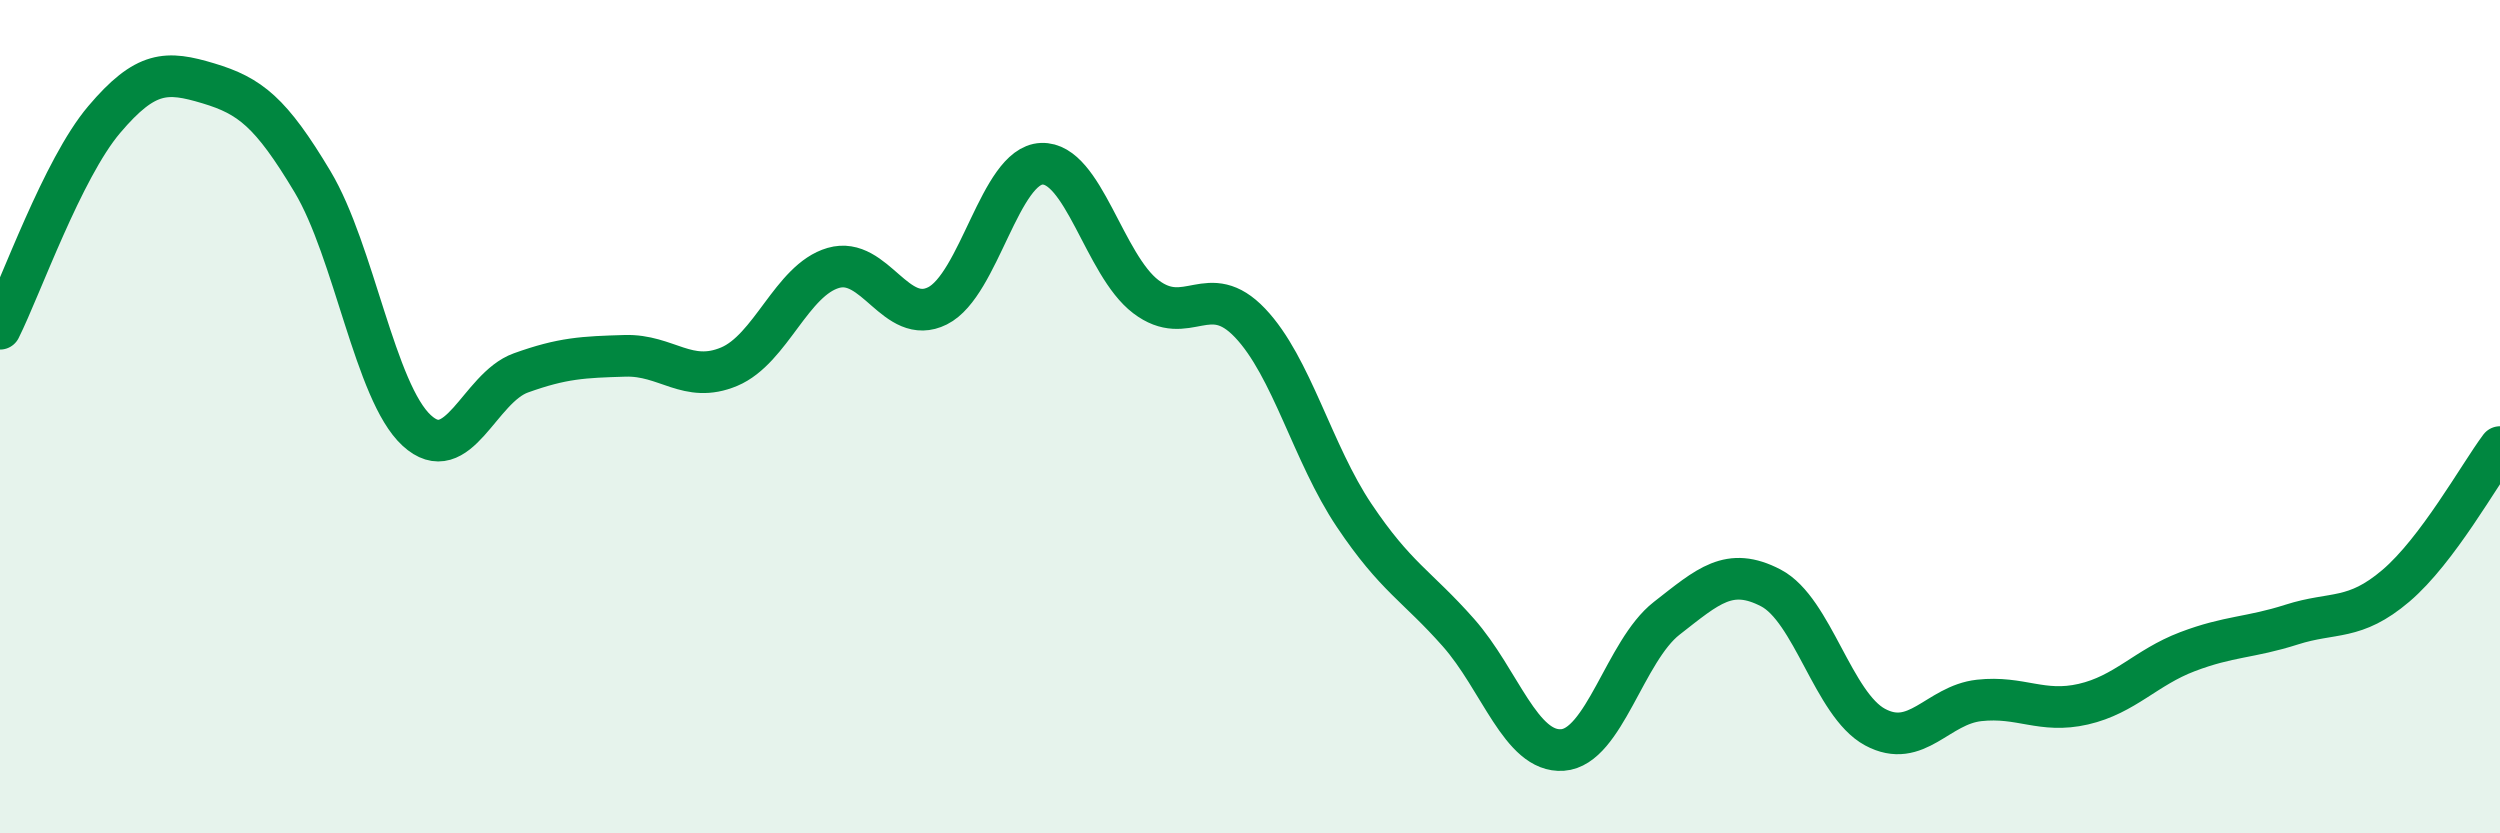
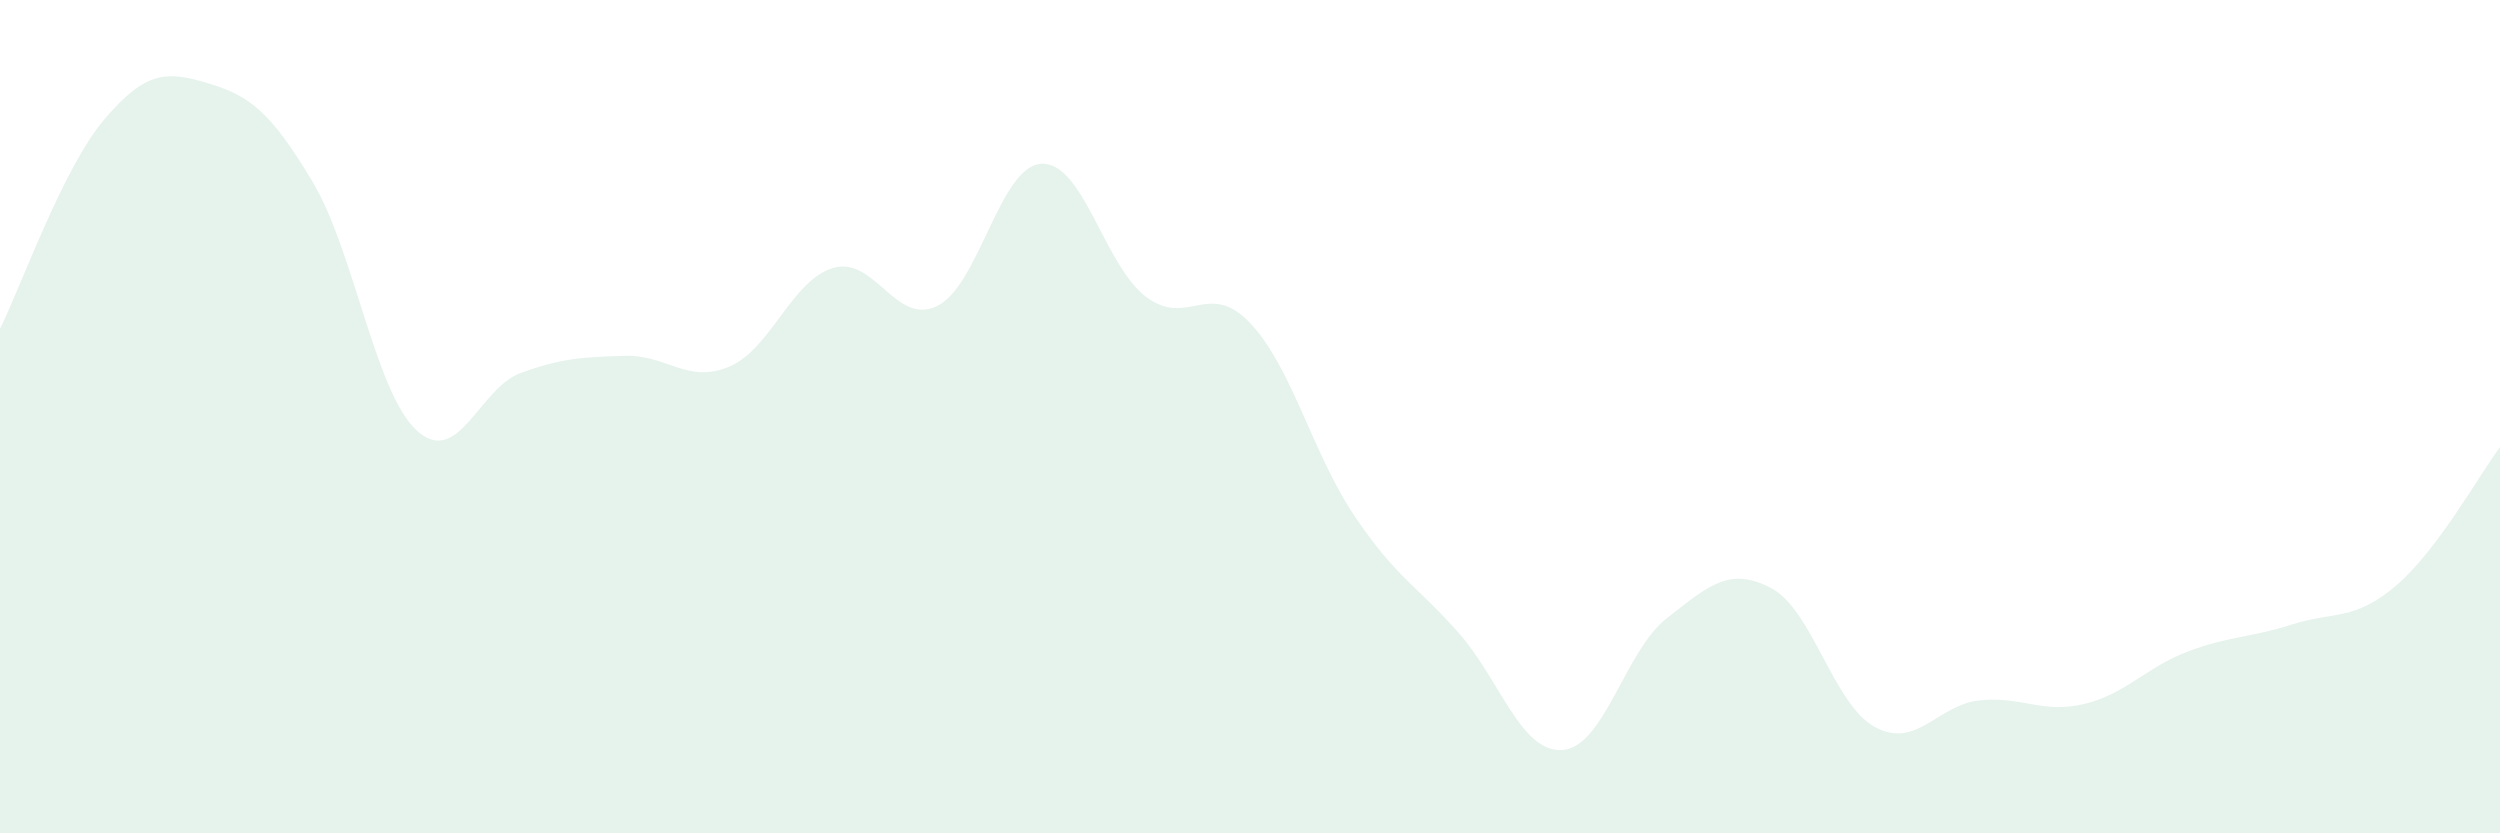
<svg xmlns="http://www.w3.org/2000/svg" width="60" height="20" viewBox="0 0 60 20">
  <path d="M 0,7.89 C 0.5,6.89 1.5,4.05 2.5,2.87 C 3.5,1.69 4,1.7 5,2 C 6,2.3 6.5,2.69 7.5,4.36 C 8.5,6.03 9,9.41 10,10.33 C 11,11.25 11.5,9.31 12.5,8.95 C 13.5,8.59 14,8.57 15,8.54 C 16,8.51 16.5,9.22 17.5,8.8 C 18.5,8.38 19,6.72 20,6.43 C 21,6.14 21.5,7.84 22.5,7.34 C 23.5,6.84 24,3.97 25,3.93 C 26,3.89 26.5,6.36 27.5,7.12 C 28.5,7.88 29,6.7 30,7.75 C 31,8.8 31.5,10.88 32.5,12.37 C 33.5,13.86 34,14.05 35,15.18 C 36,16.31 36.5,18.07 37.5,18 C 38.5,17.93 39,15.62 40,14.84 C 41,14.06 41.5,13.59 42.5,14.11 C 43.5,14.63 44,16.91 45,17.45 C 46,17.99 46.5,16.92 47.5,16.81 C 48.5,16.7 49,17.13 50,16.9 C 51,16.67 51.5,16.02 52.5,15.64 C 53.5,15.26 54,15.31 55,14.99 C 56,14.67 56.5,14.91 57.5,14.06 C 58.5,13.21 59.5,11.4 60,10.73L60 20L0 20Z" fill="#008740" opacity="0.1" stroke-linecap="round" stroke-linejoin="round" />
-   <path d="M 0,7.89 C 0.5,6.89 1.5,4.05 2.5,2.87 C 3.5,1.69 4,1.7 5,2 C 6,2.3 6.5,2.69 7.5,4.36 C 8.5,6.03 9,9.41 10,10.33 C 11,11.25 11.5,9.31 12.5,8.95 C 13.5,8.59 14,8.57 15,8.54 C 16,8.51 16.5,9.22 17.5,8.8 C 18.5,8.38 19,6.72 20,6.43 C 21,6.14 21.5,7.84 22.5,7.34 C 23.5,6.84 24,3.97 25,3.93 C 26,3.89 26.5,6.36 27.5,7.12 C 28.5,7.88 29,6.7 30,7.75 C 31,8.8 31.5,10.88 32.5,12.37 C 33.5,13.86 34,14.05 35,15.18 C 36,16.31 36.5,18.07 37.5,18 C 38.5,17.93 39,15.62 40,14.84 C 41,14.06 41.5,13.59 42.5,14.11 C 43.5,14.63 44,16.91 45,17.45 C 46,17.99 46.5,16.92 47.5,16.81 C 48.5,16.7 49,17.13 50,16.9 C 51,16.67 51.5,16.02 52.5,15.64 C 53.5,15.26 54,15.31 55,14.99 C 56,14.67 56.5,14.91 57.5,14.06 C 58.5,13.21 59.5,11.4 60,10.73" stroke="#008740" stroke-width="1" fill="none" stroke-linecap="round" stroke-linejoin="round" />
</svg>